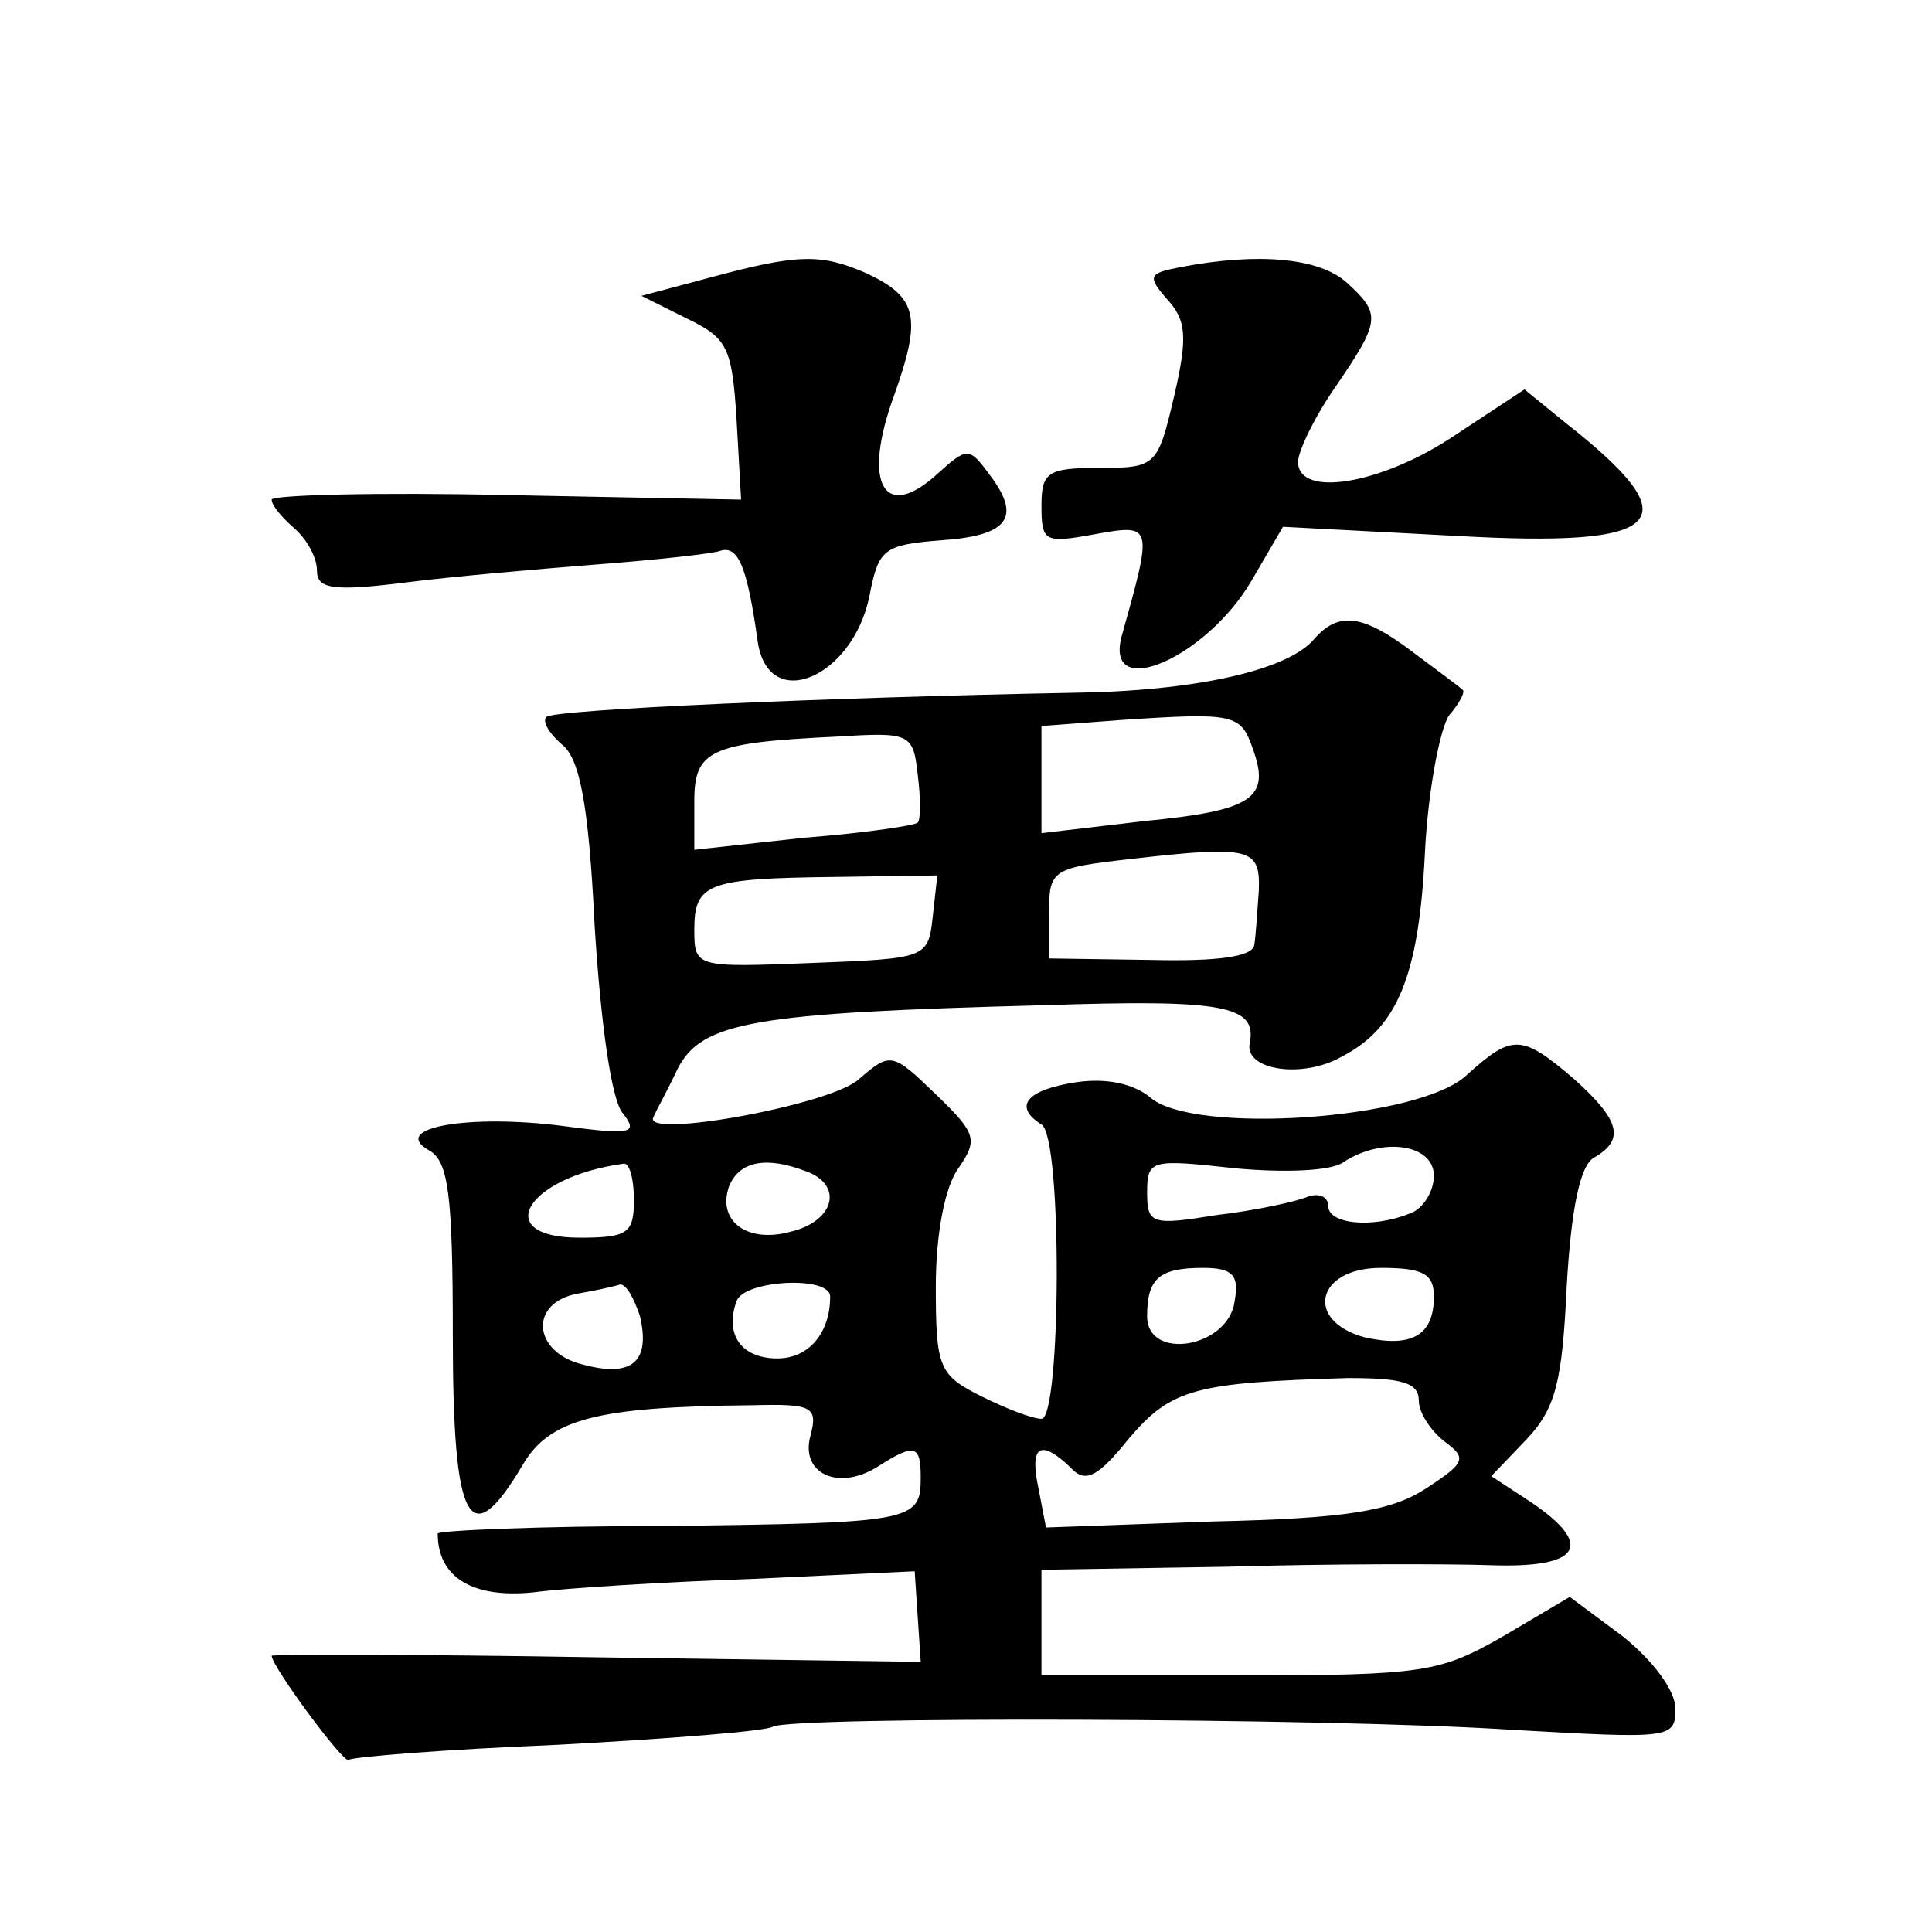
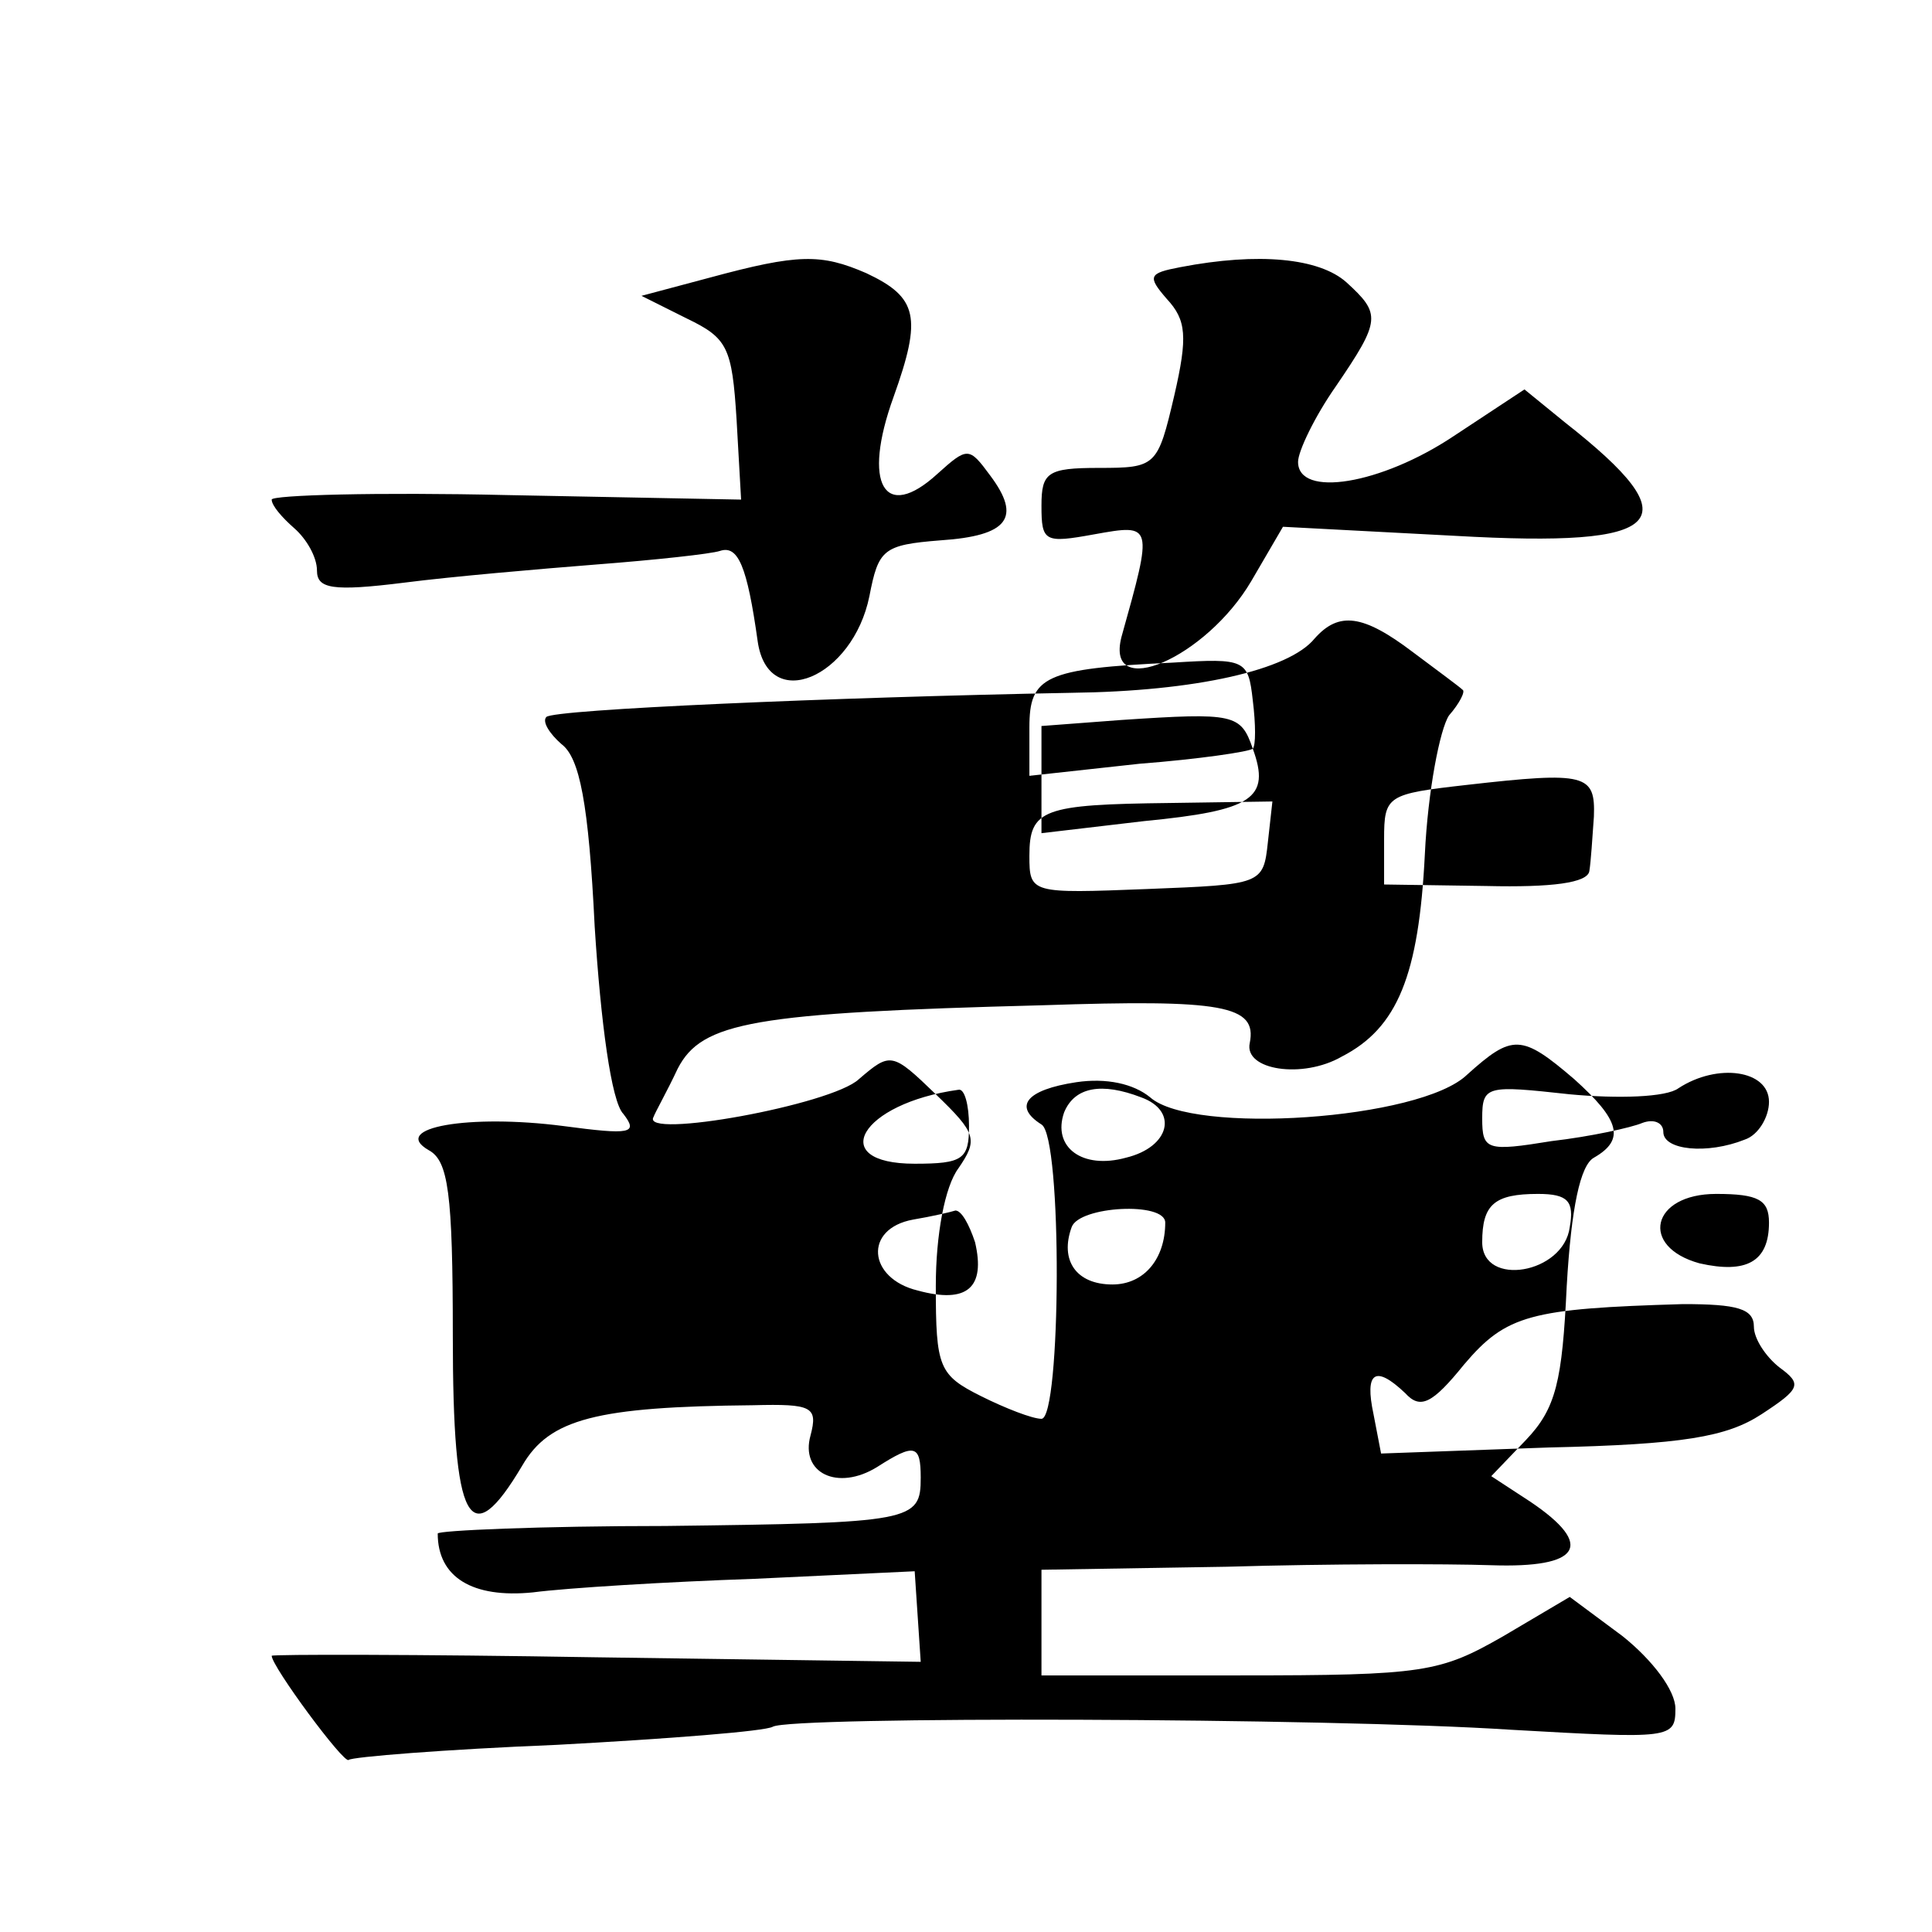
<svg xmlns="http://www.w3.org/2000/svg" version="1.0" width="128pt" height="128pt" viewBox="0 0 128 128" preserveAspectRatio="xMidYMid meet">
  <g transform="translate(0,128) scale(0.1,-0.1)" fill="#0" stroke="none">
-     <path d="M470 1096 l-45 -12 30 -15 c27 -13 30 -19 33 -67 l3 -53 -155 3 c-86 2 -156 0 -156 -3 0 -4 7 -12 15 -19 8 -7 15 -19 15 -28 0 -12 10 -14 58 -8 31 4 89 9 127 12 39 3 76 7 82 9 12 4 18 -10 25 -60 7 -48 63 -24 74 30 6 31 9 34 47 37 45 3 54 15 33 43 -14 19 -15 19 -35 1 -35 -32 -50 -7 -29 51 19 53 16 66 -18 82 -30 13 -45 13 -104 -3z M782 1103 c-21 -4 -22 -6 -9 -21 13 -14 14 -25 5 -64 -11 -47 -12 -48 -50 -48 -34 0 -38 -3 -38 -25 0 -24 2 -25 35 -19 39 7 39 7 18 -68 -11 -43 56 -14 86 37 l21 36 114 -6 c141 -8 157 9 73 75 l-27 22 -47 -31 c-48 -32 -103 -41 -103 -17 0 7 11 30 25 50 30 44 30 48 7 69 -18 16 -58 20 -110 10z M871 857 c-17 -21 -79 -35 -161 -36 -159 -3 -343 -11 -348 -16 -3 -3 2 -11 10 -18 12 -9 18 -39 22 -121 4 -63 11 -116 19 -124 10 -13 5 -14 -40 -8 -62 8 -115 -1 -89 -16 13 -7 16 -28 16 -123 0 -125 11 -145 46 -86 18 31 49 39 153 40 39 1 43 -1 38 -20 -7 -25 18 -37 44 -21 25 16 29 15 29 -7 0 -29 -5 -30 -169 -32 -83 0 -151 -3 -151 -5 0 -29 23 -43 63 -39 23 3 89 7 147 9 l106 5 2 -30 2 -30 -215 3 c-118 2 -215 2 -215 1 0 -7 48 -72 51 -69 2 2 64 7 138 10 74 4 138 9 143 12 12 7 367 6 489 -2 106 -6 109 -6 109 14 0 12 -15 32 -35 48 l-35 26 -44 -26 c-42 -24 -52 -26 -175 -26 l-131 0 0 35 0 35 123 2 c67 2 146 2 175 1 59 -2 69 13 26 42 l-26 17 23 24 c20 21 24 39 27 102 3 52 9 80 18 85 21 12 17 25 -13 52 -35 30 -41 30 -71 3 -31 -30 -182 -40 -210 -15 -11 9 -29 13 -49 10 -33 -5 -42 -16 -23 -28 14 -8 13 -195 0 -195 -6 0 -24 7 -40 15 -28 14 -30 19 -30 73 0 34 6 66 15 78 13 19 12 23 -15 49 -29 28 -30 28 -51 10 -18 -17 -145 -40 -136 -25 1 3 9 17 16 32 16 31 50 37 242 42 119 4 142 0 137 -25 -4 -18 35 -24 61 -9 37 19 51 54 55 134 2 42 10 83 16 92 7 8 11 16 9 17 -2 2 -17 13 -33 25 -33 25 -49 27 -65 9z m-41 -73 c12 -33 0 -41 -72 -48 l-68 -8 0 36 0 35 53 4 c75 5 79 4 87 -19z m-222 -49 c-2 -2 -36 -7 -75 -10 l-73 -8 0 32 c0 34 10 39 95 43 48 3 50 2 53 -25 2 -16 2 -30 0 -32z m226 -45 c-1 -14 -2 -30 -3 -36 -1 -8 -25 -11 -68 -10 l-68 1 0 30 c0 29 2 30 55 36 79 9 85 7 84 -21z m-216 -17 c-3 -28 -4 -28 -80 -31 -77 -3 -78 -3 -78 22 0 31 9 34 93 35 l68 1 -3 -27z m332 -172 c0 -10 -7 -22 -16 -25 -25 -10 -54 -7 -54 5 0 6 -6 9 -14 6 -7 -3 -34 -9 -60 -12 -43 -7 -46 -6 -46 15 0 22 3 22 58 16 32 -3 64 -2 72 4 26 17 60 12 60 -9z m-530 -16 c0 -22 -4 -25 -36 -25 -59 0 -36 40 29 49 4 1 7 -10 7 -24z m114 19 c25 -9 19 -33 -10 -40 -29 -8 -49 7 -41 30 7 17 25 20 51 10z m284 -86 c-4 -31 -58 -40 -58 -10 0 25 8 32 37 32 20 0 24 -5 21 -22z m132 3 c0 -26 -15 -34 -46 -27 -40 11 -32 46 11 46 28 0 35 -4 35 -19z m-526 -13 c7 -30 -5 -41 -38 -32 -33 8 -36 41 -3 47 12 2 25 5 28 6 4 0 9 -9 13 -21z m126 13 c0 -24 -14 -41 -35 -41 -24 0 -35 16 -27 38 5 14 62 17 62 3z m390 -69 c0 -8 8 -20 17 -27 15 -11 14 -14 -12 -31 -23 -15 -52 -20 -141 -22 l-111 -4 -5 26 c-6 28 1 33 21 14 10 -11 18 -7 39 19 28 33 44 37 145 40 36 0 47 -3 47 -15z" />
+     <path d="M470 1096 l-45 -12 30 -15 c27 -13 30 -19 33 -67 l3 -53 -155 3 c-86 2 -156 0 -156 -3 0 -4 7 -12 15 -19 8 -7 15 -19 15 -28 0 -12 10 -14 58 -8 31 4 89 9 127 12 39 3 76 7 82 9 12 4 18 -10 25 -60 7 -48 63 -24 74 30 6 31 9 34 47 37 45 3 54 15 33 43 -14 19 -15 19 -35 1 -35 -32 -50 -7 -29 51 19 53 16 66 -18 82 -30 13 -45 13 -104 -3z M782 1103 c-21 -4 -22 -6 -9 -21 13 -14 14 -25 5 -64 -11 -47 -12 -48 -50 -48 -34 0 -38 -3 -38 -25 0 -24 2 -25 35 -19 39 7 39 7 18 -68 -11 -43 56 -14 86 37 l21 36 114 -6 c141 -8 157 9 73 75 l-27 22 -47 -31 c-48 -32 -103 -41 -103 -17 0 7 11 30 25 50 30 44 30 48 7 69 -18 16 -58 20 -110 10z M871 857 c-17 -21 -79 -35 -161 -36 -159 -3 -343 -11 -348 -16 -3 -3 2 -11 10 -18 12 -9 18 -39 22 -121 4 -63 11 -116 19 -124 10 -13 5 -14 -40 -8 -62 8 -115 -1 -89 -16 13 -7 16 -28 16 -123 0 -125 11 -145 46 -86 18 31 49 39 153 40 39 1 43 -1 38 -20 -7 -25 18 -37 44 -21 25 16 29 15 29 -7 0 -29 -5 -30 -169 -32 -83 0 -151 -3 -151 -5 0 -29 23 -43 63 -39 23 3 89 7 147 9 l106 5 2 -30 2 -30 -215 3 c-118 2 -215 2 -215 1 0 -7 48 -72 51 -69 2 2 64 7 138 10 74 4 138 9 143 12 12 7 367 6 489 -2 106 -6 109 -6 109 14 0 12 -15 32 -35 48 l-35 26 -44 -26 c-42 -24 -52 -26 -175 -26 l-131 0 0 35 0 35 123 2 c67 2 146 2 175 1 59 -2 69 13 26 42 l-26 17 23 24 c20 21 24 39 27 102 3 52 9 80 18 85 21 12 17 25 -13 52 -35 30 -41 30 -71 3 -31 -30 -182 -40 -210 -15 -11 9 -29 13 -49 10 -33 -5 -42 -16 -23 -28 14 -8 13 -195 0 -195 -6 0 -24 7 -40 15 -28 14 -30 19 -30 73 0 34 6 66 15 78 13 19 12 23 -15 49 -29 28 -30 28 -51 10 -18 -17 -145 -40 -136 -25 1 3 9 17 16 32 16 31 50 37 242 42 119 4 142 0 137 -25 -4 -18 35 -24 61 -9 37 19 51 54 55 134 2 42 10 83 16 92 7 8 11 16 9 17 -2 2 -17 13 -33 25 -33 25 -49 27 -65 9z m-41 -73 c12 -33 0 -41 -72 -48 l-68 -8 0 36 0 35 53 4 c75 5 79 4 87 -19z c-2 -2 -36 -7 -75 -10 l-73 -8 0 32 c0 34 10 39 95 43 48 3 50 2 53 -25 2 -16 2 -30 0 -32z m226 -45 c-1 -14 -2 -30 -3 -36 -1 -8 -25 -11 -68 -10 l-68 1 0 30 c0 29 2 30 55 36 79 9 85 7 84 -21z m-216 -17 c-3 -28 -4 -28 -80 -31 -77 -3 -78 -3 -78 22 0 31 9 34 93 35 l68 1 -3 -27z m332 -172 c0 -10 -7 -22 -16 -25 -25 -10 -54 -7 -54 5 0 6 -6 9 -14 6 -7 -3 -34 -9 -60 -12 -43 -7 -46 -6 -46 15 0 22 3 22 58 16 32 -3 64 -2 72 4 26 17 60 12 60 -9z m-530 -16 c0 -22 -4 -25 -36 -25 -59 0 -36 40 29 49 4 1 7 -10 7 -24z m114 19 c25 -9 19 -33 -10 -40 -29 -8 -49 7 -41 30 7 17 25 20 51 10z m284 -86 c-4 -31 -58 -40 -58 -10 0 25 8 32 37 32 20 0 24 -5 21 -22z m132 3 c0 -26 -15 -34 -46 -27 -40 11 -32 46 11 46 28 0 35 -4 35 -19z m-526 -13 c7 -30 -5 -41 -38 -32 -33 8 -36 41 -3 47 12 2 25 5 28 6 4 0 9 -9 13 -21z m126 13 c0 -24 -14 -41 -35 -41 -24 0 -35 16 -27 38 5 14 62 17 62 3z m390 -69 c0 -8 8 -20 17 -27 15 -11 14 -14 -12 -31 -23 -15 -52 -20 -141 -22 l-111 -4 -5 26 c-6 28 1 33 21 14 10 -11 18 -7 39 19 28 33 44 37 145 40 36 0 47 -3 47 -15z" />
  </g>
</svg>